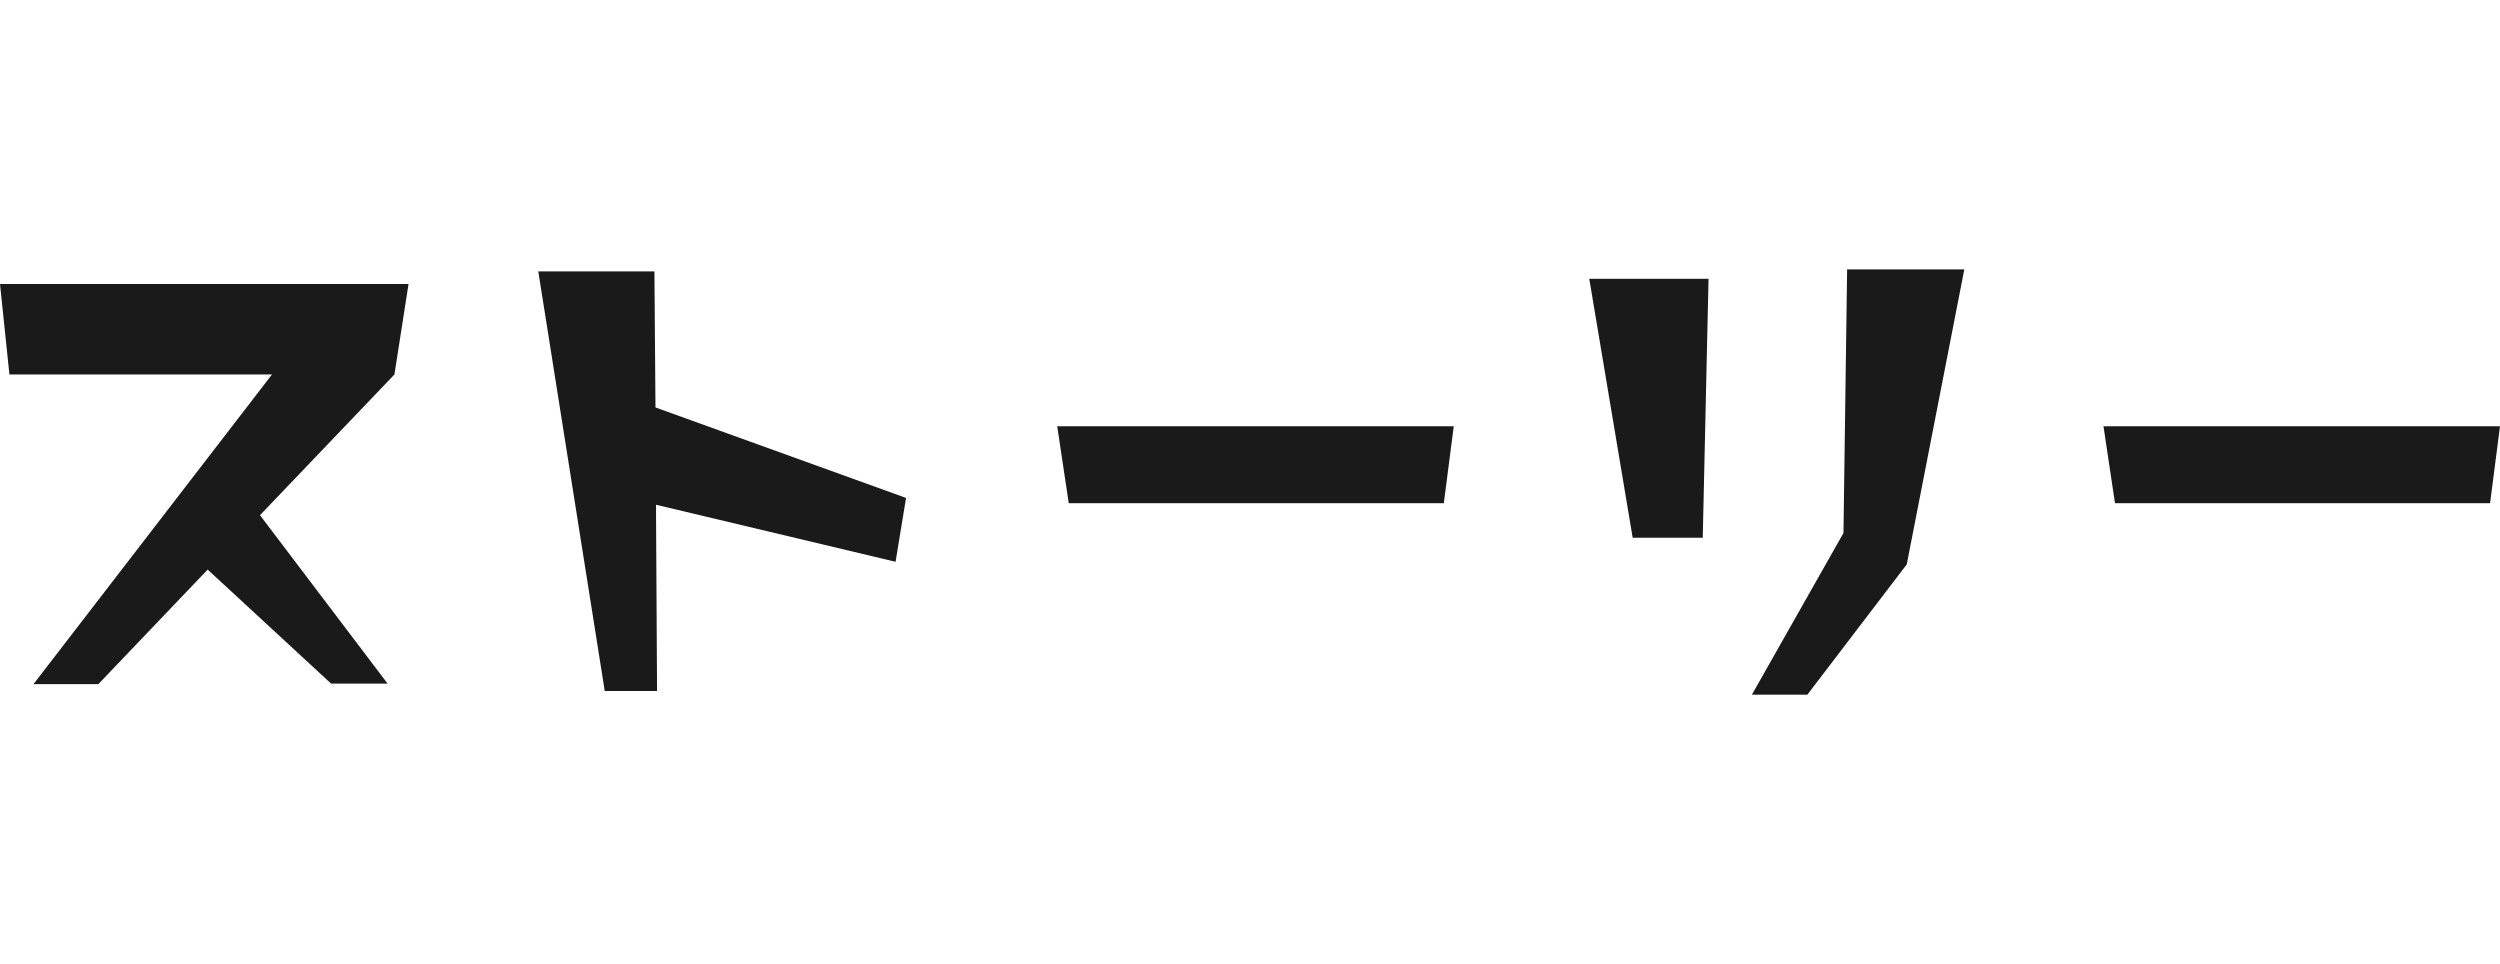
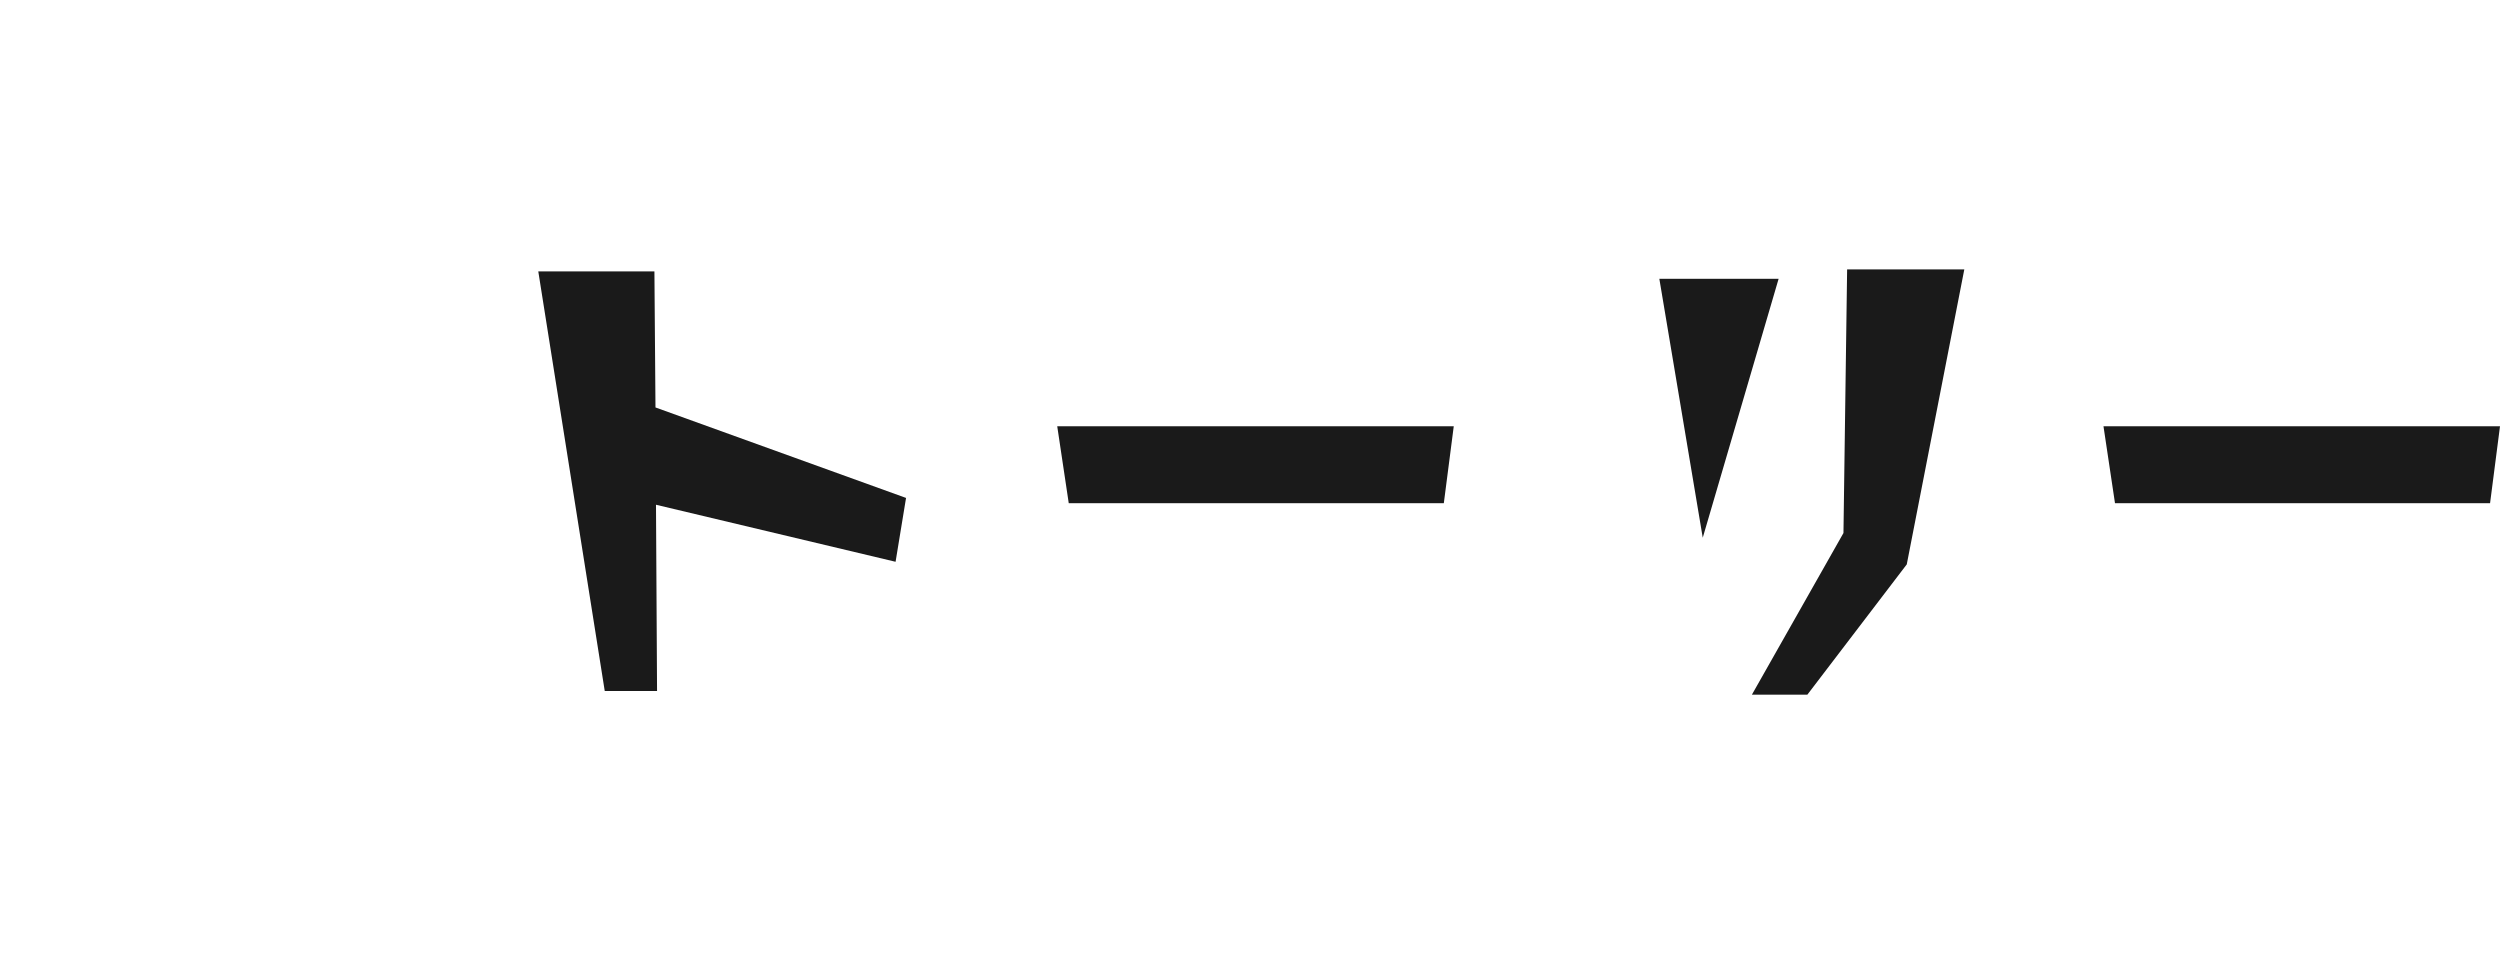
<svg xmlns="http://www.w3.org/2000/svg" version="1.1" x="0px" y="0px" viewBox="0 0 778.02 300" style="enable-background:new 0 0 778.02 300;" xml:space="preserve">
  <style type="text/css">
	.st0{opacity:0.9;}
	.st1{fill:#FFFFFF;}
	.st2{opacity:0.5;fill:#FFFFFF;}
	.st3{fill:url(#SVGID_1_);}
	.st4{fill:url(#SVGID_00000018229779271020641360000007426898689559024282_);}
	.st5{fill:url(#SVGID_00000115480833531712055230000018246489435671639453_);}
	.st6{fill:url(#SVGID_00000076592059592821923350000015488274352210965163_);}
	.st7{fill:url(#SVGID_00000148654669918368128580000010131406670305854631_);}
	.st8{fill:url(#SVGID_00000000940562164704997470000005887748153490891158_);}
	.st9{fill:url(#SVGID_00000034801819393961537820000015106196307032718990_);}
	.st10{fill:url(#SVGID_00000147913489663503014080000011121476349840950915_);}
	.st11{fill:url(#SVGID_00000168824217605060580880000007599051408066609031_);}
	.st12{fill:url(#SVGID_00000062186791972385897460000004306637002732478876_);}
	.st13{fill:url(#SVGID_00000139292907397679014950000009385114654079817659_);}
	.st14{fill:url(#SVGID_00000106861972537266390550000014431092752246953148_);}
	.st15{fill:url(#SVGID_00000042007868639040750420000008816299166633789357_);}
	.st16{fill:url(#SVGID_00000091011797135358371460000015700641109238060706_);}
	.st17{fill:url(#SVGID_00000124119451799662892330000009809875407992561034_);}
	.st18{fill:url(#SVGID_00000064340167659087767480000013653411626086092692_);}
	.st19{fill:url(#SVGID_00000169536207499938089700000009867128816337743496_);}
	.st20{fill:url(#SVGID_00000085232182953419288160000010324233353077427609_);}
	.st21{fill:url(#SVGID_00000086670724818096702720000011513178765195533460_);}
	.st22{fill:url(#SVGID_00000112606113322410593520000013270147583576899459_);}
	.st23{fill:url(#SVGID_00000041279364024178386220000016253486210233793176_);}
	.st24{fill:url(#SVGID_00000098207984787812350690000004103355101249507493_);}
	.st25{fill:url(#SVGID_00000001637858172457227320000014113522450778712478_);}
	.st26{fill:url(#SVGID_00000034778319291085010310000011058313147099207580_);}
	.st27{fill:url(#SVGID_00000023996912515818568360000006438062285486831744_);}
	.st28{fill:url(#SVGID_00000157990982703603569990000010894368223221106879_);}
	.st29{fill:url(#SVGID_00000096045792787800347880000004137033444967366298_);}
	.st30{fill:url(#SVGID_00000155836388065595204940000008792972472382959271_);}
	.st31{fill:url(#SVGID_00000081616768013907938290000014063303335352786085_);}
	.st32{fill:#2E3192;}
	.st33{fill:url(#SVGID_00000161623336185553106550000004859356700176902846_);}
	.st34{fill:url(#SVGID_00000021837196740868522600000016877833730387031698_);}
	.st35{fill:url(#SVGID_00000101804686941142255370000010604299344211057807_);}
	.st36{fill:url(#SVGID_00000110430119984015891900000012310602381375683254_);}
	.st37{fill:url(#SVGID_00000088833166194407370410000013409032767382852231_);}
	.st38{fill:url(#SVGID_00000173874593148003218740000004457139115462931592_);}
	.st39{fill:url(#SVGID_00000104680782071688089850000002050432332858605961_);}
	.st40{fill:url(#SVGID_00000078020429688964905330000006853844580129719464_);}
	.st41{fill:url(#SVGID_00000174577183129804085650000015905030225034061486_);}
	.st42{fill:url(#SVGID_00000072967155861969476900000002334136033892554630_);}
	.st43{fill:url(#SVGID_00000050660747245784370960000004598773021458990780_);}
	.st44{fill:url(#SVGID_00000019667033308694565870000017555126884001972664_);}
	.st45{fill:url(#SVGID_00000085210209827231145470000012526053977157752990_);}
	.st46{fill:url(#SVGID_00000137823837287843058080000001201548785617750461_);}
	.st47{fill:url(#SVGID_00000054250983659169195460000008454126349363625663_);}
	.st48{fill:url(#SVGID_00000078724463446796657930000002227938745352441261_);}
	.st49{fill:url(#SVGID_00000018207319400447619690000003998978262246592134_);}
	.st50{fill:url(#SVGID_00000044178416531152813210000014030890558827696811_);}
	.st51{fill:url(#SVGID_00000034783121446550179520000005065447480112128658_);}
	.st52{fill:url(#SVGID_00000031914778832630479970000008480255508432068270_);}
	.st53{fill:url(#SVGID_00000162334325440181617960000007374688130205576367_);}
	.st54{fill:url(#SVGID_00000113336110510006766000000015216280658989471878_);}
	.st55{fill:url(#SVGID_00000007404516690703454550000000827718004791452548_);}
	.st56{fill:url(#SVGID_00000097488246114480383040000003958345178877514939_);}
	.st57{fill:url(#SVGID_00000152260657549431150950000001293521210671150498_);}
	.st58{fill:url(#SVGID_00000143594155005213698070000001694151672077894025_);}
	.st59{fill:url(#SVGID_00000002365037256586881040000002948867577963661478_);}
	.st60{fill:url(#SVGID_00000013176876729621777370000001322745498882940077_);}
	.st61{fill:url(#SVGID_00000175322049228574718090000009106386017166741889_);}
	.st62{fill:url(#SVGID_00000042738725899453223010000000608812873961919423_);}
	.st63{fill:url(#SVGID_00000042738822170621664630000016154214373403435907_);}
	.st64{fill:url(#SVGID_00000089569957711507108840000013367142565195978636_);}
	.st65{fill:url(#SVGID_00000019642832693685274260000005503055173136840884_);}
	.st66{fill:url(#SVGID_00000068653183020780936610000005747032339901640614_);}
	.st67{fill:url(#SVGID_00000060729433799318591400000001781019434543296423_);}
	.st68{fill:url(#SVGID_00000183964886021863831790000009276688084194759312_);}
	.st69{fill:url(#SVGID_00000068642891209441788520000003233252434724673205_);}
	.st70{fill:url(#SVGID_00000058569038307685501570000010652150868395556789_);}
	.st71{fill:url(#SVGID_00000138550125174499798360000000170713400925180307_);}
	.st72{fill:url(#SVGID_00000158709536191215548180000001405515445590780056_);}
	.st73{fill:url(#SVGID_00000110455127455102031370000004226404480764606095_);}
	.st74{fill:url(#SVGID_00000159469478189201571840000011944710577237928618_);}
	.st75{fill:#1A1A1A;}
	.st76{fill:#FF1D25;}
	.st77{fill:#0071BC;}
	.st78{fill:none;stroke:#000000;stroke-width:2;stroke-miterlimit:10;}
	.st79{fill:#FFFFFF;stroke:#FF1D25;stroke-miterlimit:10;}
	.st80{fill:none;stroke:#000000;stroke-width:1.623;stroke-miterlimit:10;}
	.st81{fill:#FFFFFF;stroke:#0071BC;stroke-miterlimit:10;}
	.st82{fill:#333333;}
	.st83{fill:url(#SVGID_00000083078830234641679040000001488210514574525113_);}
</style>
  <g id="レイヤー_1">
</g>
  <g id="レイヤー_2">
    <g>
-       <path class="st75" d="M122.75,116.54l-41.84,43.79l39.72,52.42h-17.58l-38.42-35.49l-34.03,35.65H10.42l74.23-96.38H2.93L0,88.38    h127.14L122.75,116.54z" />
      <path class="st75" d="M278.71,174.83l-74.56-17.75l0.33,57.96H188.2L167.52,84.47h36.14l0.33,42.33l77.98,28.16L278.71,174.83z" />
      <path class="st75" d="M449.33,156.59H332.6l-3.58-23.93h123.4L449.33,156.59z" />
-       <path class="st75" d="M529.91,167.34H508.1l-13.51-80.58h37.12L529.91,167.34z M593.4,175.64l-30.93,40.54h-17.26l28.49-50.3    l1.14-82.05h36.47L593.4,175.64z" />
+       <path class="st75" d="M529.91,167.34l-13.51-80.58h37.12L529.91,167.34z M593.4,175.64l-30.93,40.54h-17.26l28.49-50.3    l1.14-82.05h36.47L593.4,175.64z" />
      <path class="st75" d="M774.93,156.59H658.2l-3.58-23.93h123.4L774.93,156.59z" />
    </g>
  </g>
</svg>